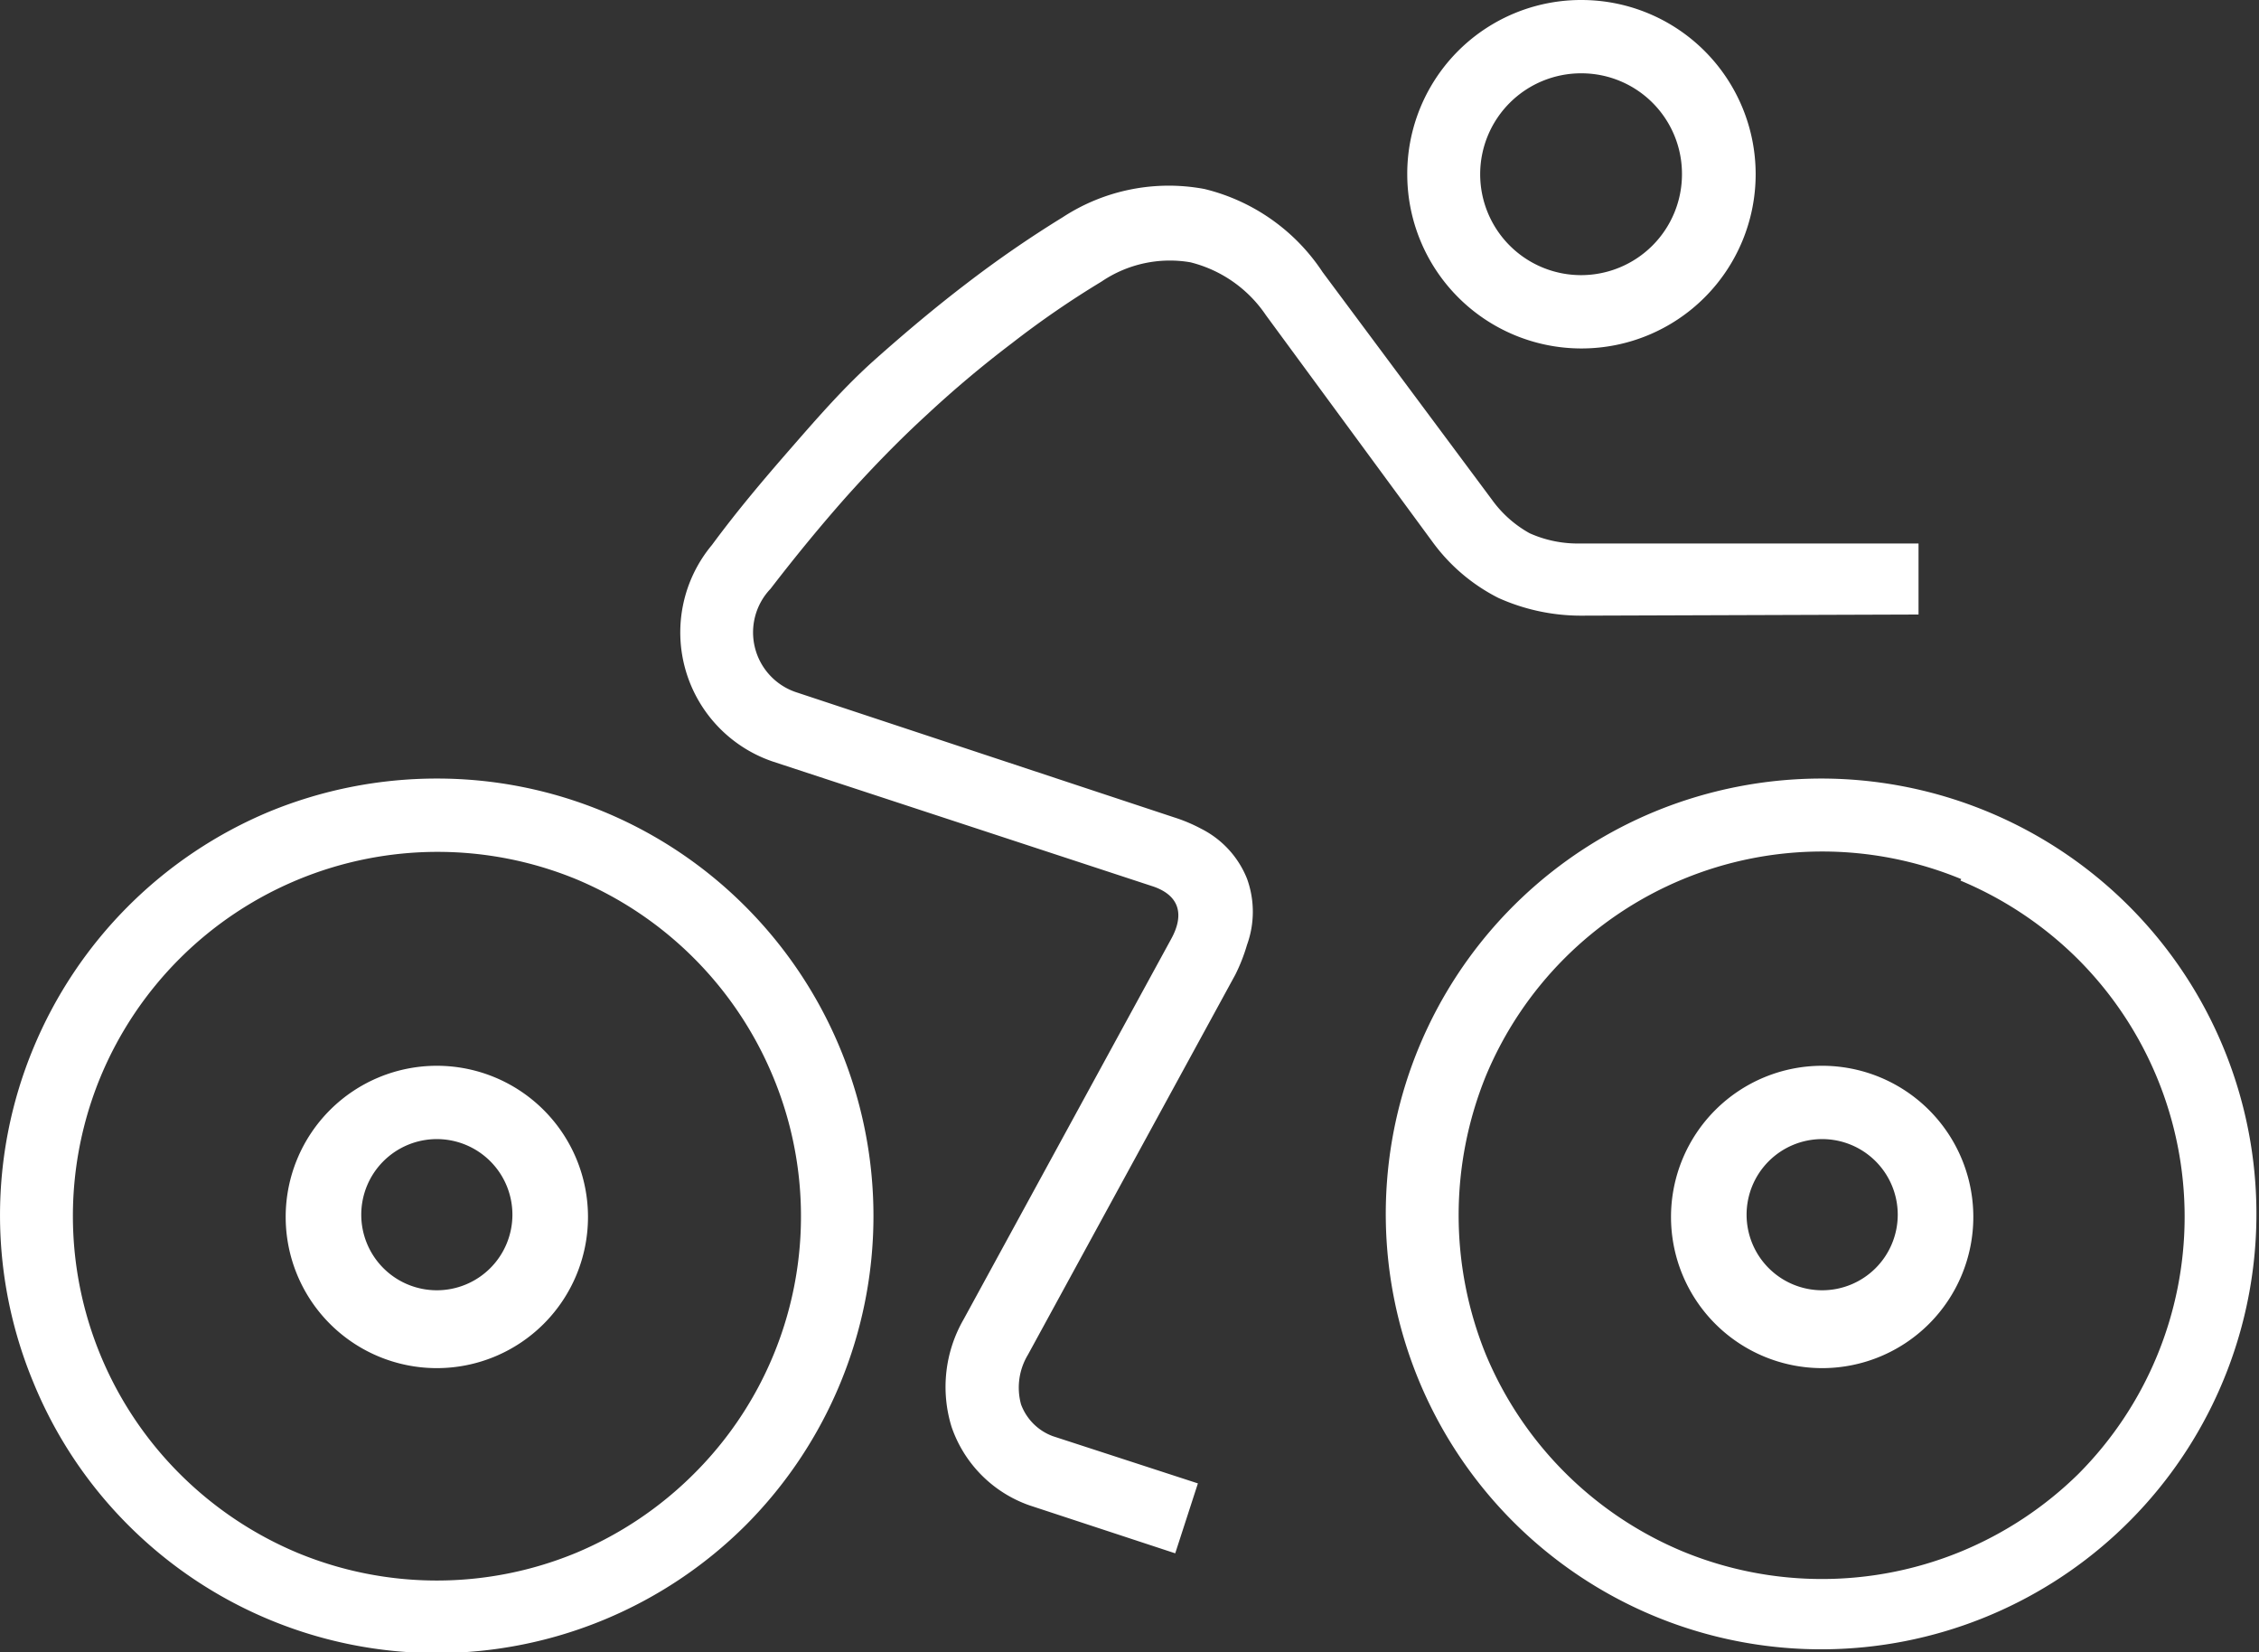
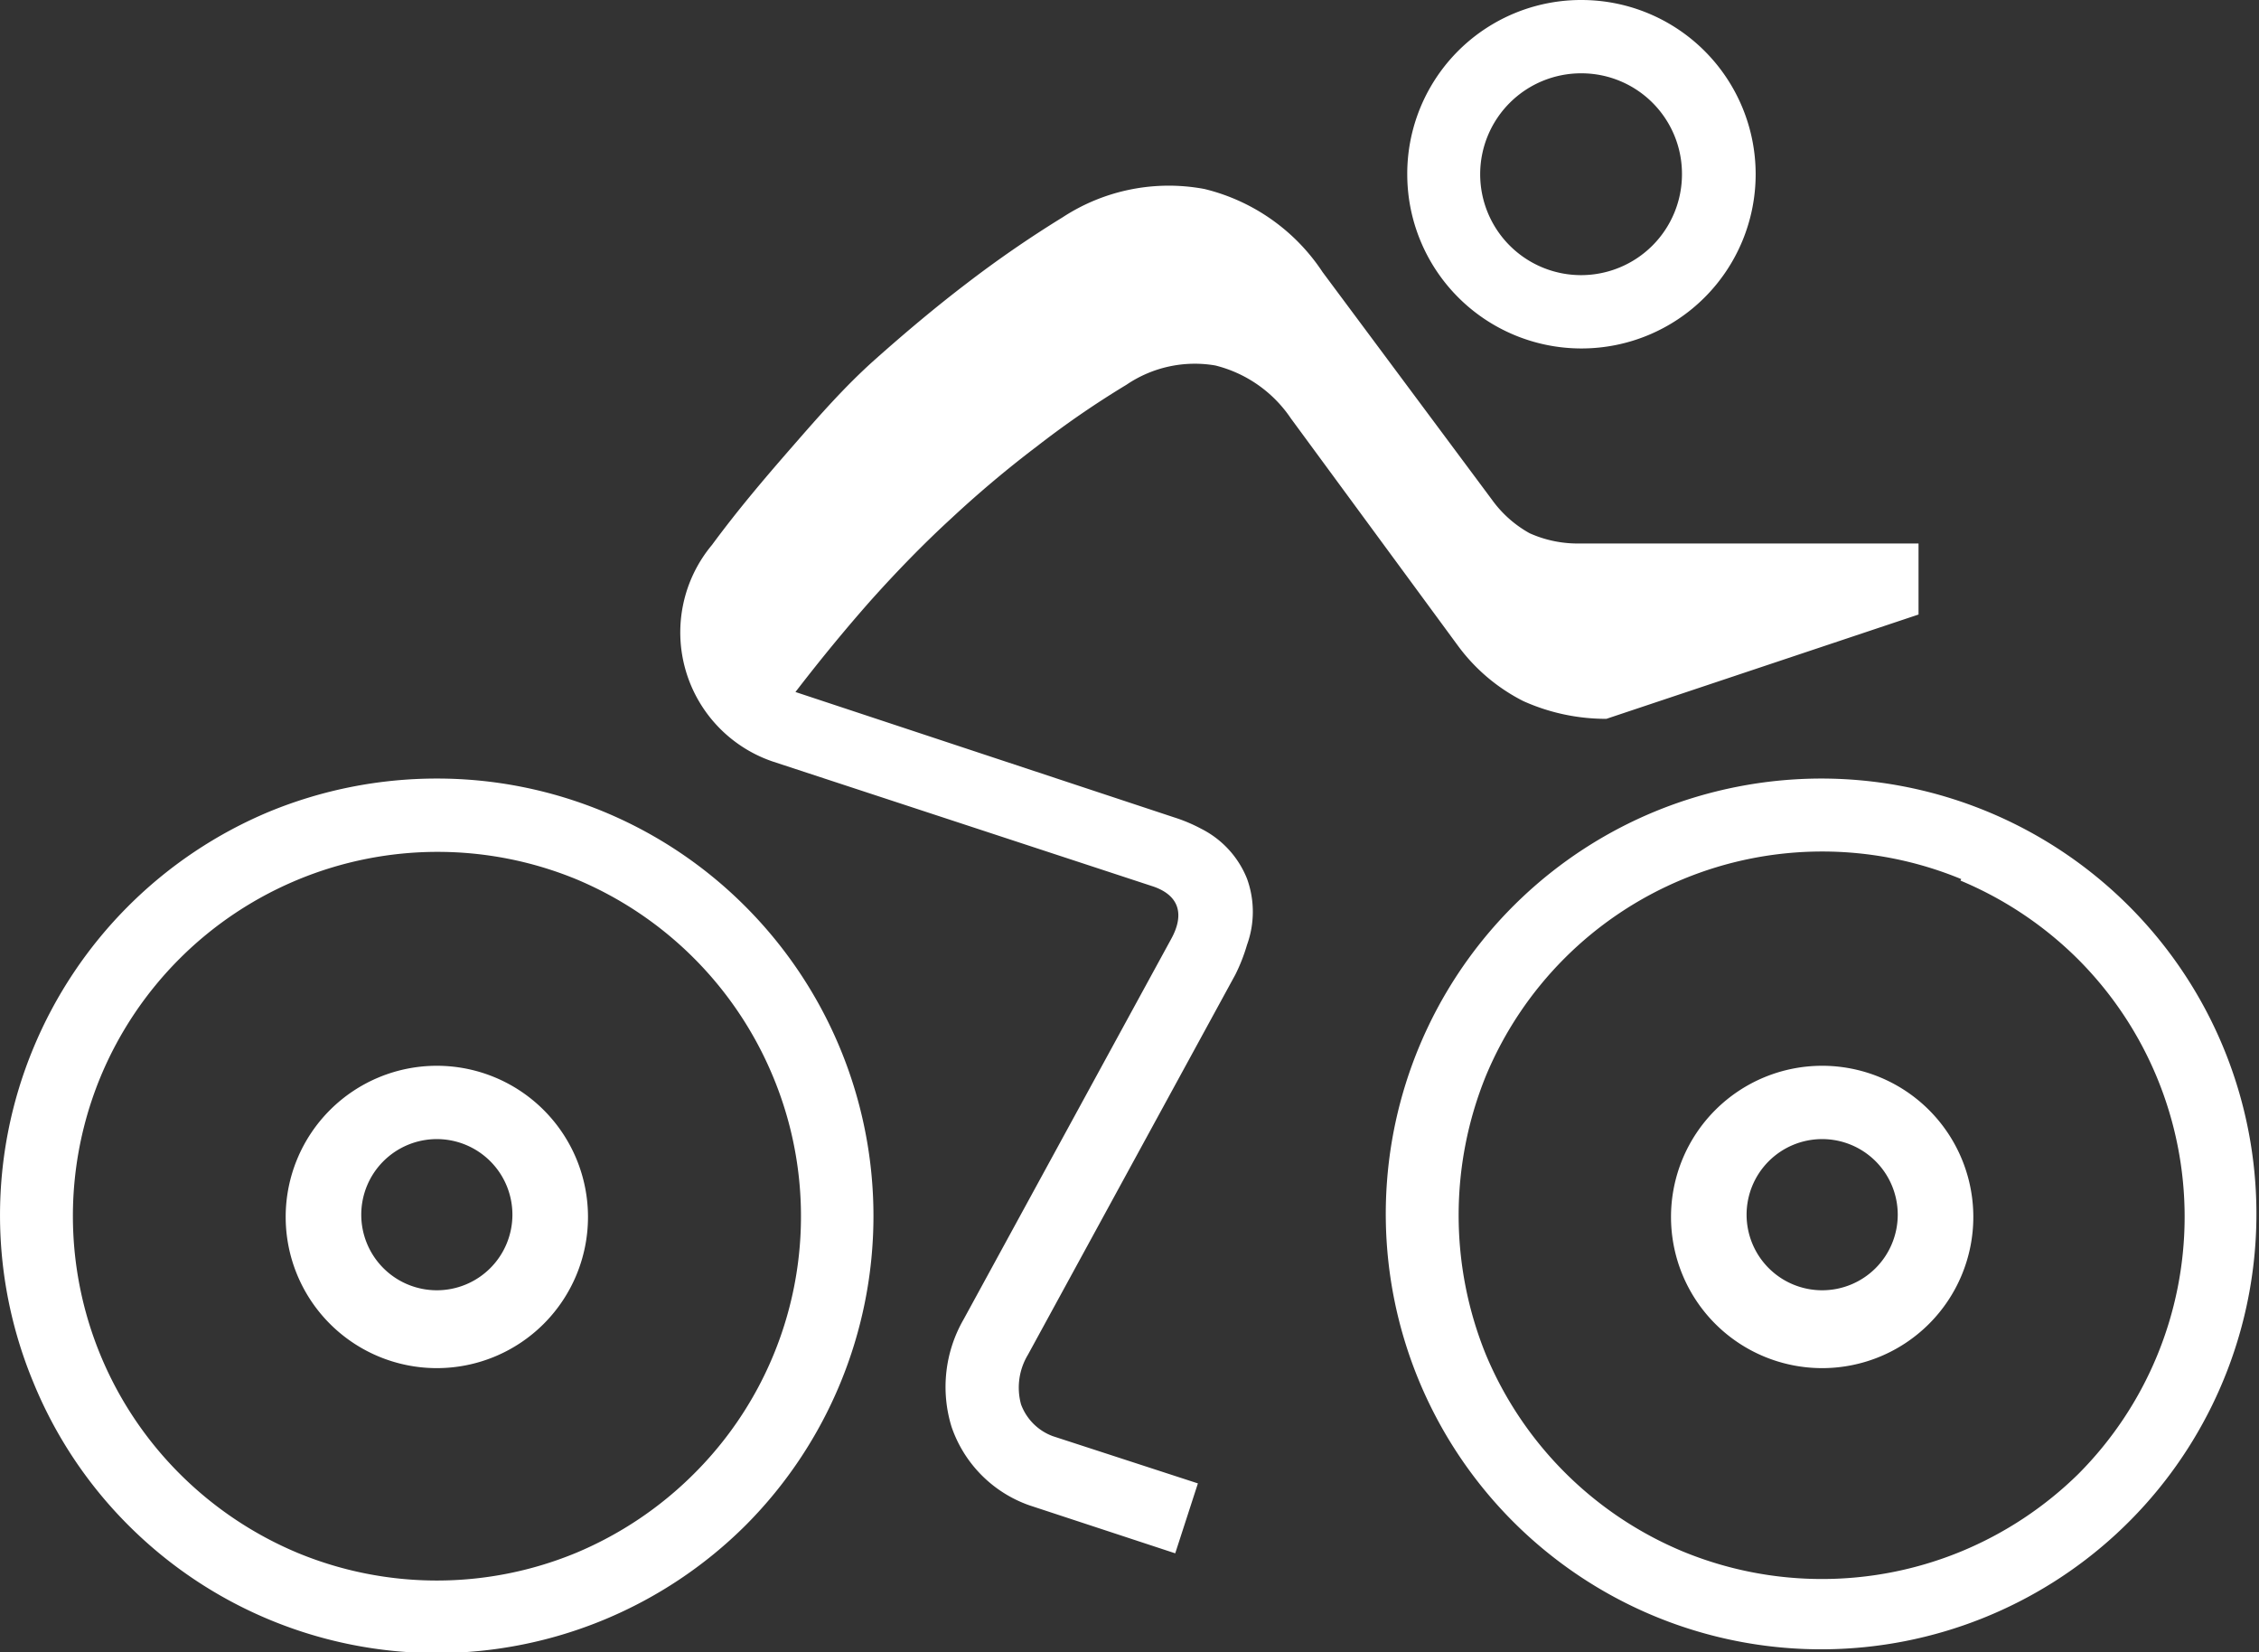
<svg xmlns="http://www.w3.org/2000/svg" viewBox="0 0 59.78 43.72">
  <rect x="0" y="0" width="59.78" height="43.72" fill="#333333" stroke="none" />
  <defs>
    <style>.cls-1{fill:#fff;fill-rule:evenodd;}</style>
  </defs>
  <title>Register Icon0</title>
  <g id="Layer_2" data-name="Layer 2">
    <g id="Layer_1-2" data-name="Layer 1">
-       <path class="cls-1" d="M41.85,0a4.61,4.61,0,1,1-4.61,4.61A4.6,4.6,0,0,1,41.85,0Zm6.37,20.6a11.52,11.52,0,1,1-4.42.87,11.6,11.6,0,0,1,4.42-.87Zm3.68,2.66a9.64,9.64,0,0,0-12.58,5.21,9.79,9.79,0,0,0,0,7.37,9.68,9.68,0,0,0,5.21,5.21,9.67,9.67,0,0,0,7.37,0A9.72,9.72,0,0,0,55,39a9.64,9.64,0,0,0,0-13.61,9.72,9.72,0,0,0-3.12-2.09Zm-1.13-7V14.38H41.83a3.11,3.11,0,0,1-1.35-.27,3.05,3.05,0,0,1-1-.89L35,7.2A5.22,5.22,0,0,0,31.87,5a5.13,5.13,0,0,0-3.75.75,29.78,29.78,0,0,0-2.54,1.75c-.8.61-1.6,1.28-2.41,2S21.68,11,20.93,11.86s-1.41,1.64-2.09,2.56a3.61,3.61,0,0,0,1.61,5.73l10.08,3.31c.68.24.82.74.46,1.39L25.5,34.91a3.58,3.58,0,0,0-.32,2.84,3.35,3.35,0,0,0,2.06,2.08L31.1,41.1l.6-1.85L27.86,38a1.42,1.42,0,0,1-.84-.84,1.68,1.68,0,0,1,.18-1.31l5.49-10.06A4.7,4.7,0,0,0,33,25a2.57,2.57,0,0,0,0-1.75,2.53,2.53,0,0,0-1.21-1.32,4.21,4.21,0,0,0-.71-.3L21.05,18.31a1.67,1.67,0,0,1-.66-2.73q1-1.3,2-2.43c.69-.77,1.4-1.5,2.12-2.16a29.14,29.14,0,0,1,2.27-1.91,24.57,24.57,0,0,1,2.37-1.63,3.22,3.22,0,0,1,2.35-.51,3.4,3.4,0,0,1,2,1.4l4.41,6a4.88,4.88,0,0,0,1.74,1.48,5.33,5.33,0,0,0,2.2.47ZM11.56,28.2a4,4,0,1,1-4,4,4,4,0,0,1,4-4Zm0,1.94a2,2,0,1,0,2,2,2,2,0,0,0-2-2ZM48.22,28.2a4,4,0,1,0,4,4,4,4,0,0,0-4-4Zm0,1.94a2,2,0,1,0,2,2,2,2,0,0,0-2-2ZM11.56,20.6A11.52,11.52,0,0,1,19.74,24a11.59,11.59,0,0,1,0,16.35,11.59,11.59,0,0,1-8.18,3.39,11.54,11.54,0,0,1-8.17-3.39A11.48,11.48,0,0,1,.88,36.57a11.52,11.52,0,0,1,0-8.83,11.59,11.59,0,0,1,6.26-6.27,11.65,11.65,0,0,1,4.42-.87Zm3.68,2.66a9.68,9.68,0,0,1,5.21,5.21A9.61,9.61,0,0,1,18.36,39a9.72,9.72,0,0,1-3.12,2.09,9.64,9.64,0,0,1-7.36,0A9.72,9.72,0,0,1,4.76,39,9.64,9.64,0,0,1,2.67,28.47a9.66,9.66,0,0,1,12.57-5.21ZM41.85,1.94a2.67,2.67,0,1,0,2.66,2.67A2.66,2.66,0,0,0,41.85,1.94Z" />
+       <path class="cls-1" d="M41.85,0a4.61,4.61,0,1,1-4.61,4.61A4.6,4.6,0,0,1,41.85,0Zm6.37,20.6a11.52,11.52,0,1,1-4.42.87,11.6,11.6,0,0,1,4.42-.87Zm3.68,2.66a9.64,9.64,0,0,0-12.58,5.21,9.79,9.79,0,0,0,0,7.37,9.68,9.68,0,0,0,5.21,5.21,9.67,9.67,0,0,0,7.37,0A9.72,9.72,0,0,0,55,39a9.64,9.64,0,0,0,0-13.61,9.72,9.72,0,0,0-3.12-2.09Zm-1.13-7V14.38H41.83a3.11,3.11,0,0,1-1.35-.27,3.05,3.05,0,0,1-1-.89L35,7.2A5.22,5.22,0,0,0,31.87,5a5.13,5.13,0,0,0-3.75.75,29.78,29.78,0,0,0-2.54,1.75c-.8.61-1.6,1.28-2.41,2S21.68,11,20.93,11.86s-1.41,1.64-2.09,2.56a3.61,3.61,0,0,0,1.61,5.73l10.08,3.31c.68.24.82.74.46,1.39L25.5,34.91a3.58,3.58,0,0,0-.32,2.84,3.35,3.35,0,0,0,2.06,2.08L31.1,41.1l.6-1.85L27.86,38a1.42,1.42,0,0,1-.84-.84,1.68,1.68,0,0,1,.18-1.31l5.49-10.06A4.7,4.7,0,0,0,33,25a2.57,2.57,0,0,0,0-1.75,2.53,2.53,0,0,0-1.21-1.32,4.21,4.21,0,0,0-.71-.3L21.05,18.31q1-1.3,2-2.43c.69-.77,1.4-1.5,2.12-2.16a29.14,29.14,0,0,1,2.27-1.91,24.57,24.57,0,0,1,2.37-1.63,3.22,3.22,0,0,1,2.35-.51,3.4,3.4,0,0,1,2,1.4l4.41,6a4.88,4.88,0,0,0,1.74,1.48,5.33,5.33,0,0,0,2.2.47ZM11.56,28.2a4,4,0,1,1-4,4,4,4,0,0,1,4-4Zm0,1.94a2,2,0,1,0,2,2,2,2,0,0,0-2-2ZM48.22,28.2a4,4,0,1,0,4,4,4,4,0,0,0-4-4Zm0,1.94a2,2,0,1,0,2,2,2,2,0,0,0-2-2ZM11.56,20.6A11.52,11.52,0,0,1,19.74,24a11.59,11.59,0,0,1,0,16.35,11.59,11.59,0,0,1-8.18,3.39,11.54,11.54,0,0,1-8.17-3.39A11.48,11.48,0,0,1,.88,36.57a11.52,11.52,0,0,1,0-8.83,11.59,11.59,0,0,1,6.26-6.27,11.65,11.65,0,0,1,4.42-.87Zm3.68,2.66a9.68,9.68,0,0,1,5.21,5.21A9.61,9.61,0,0,1,18.36,39a9.72,9.72,0,0,1-3.12,2.09,9.64,9.64,0,0,1-7.36,0A9.72,9.72,0,0,1,4.76,39,9.64,9.64,0,0,1,2.67,28.47a9.66,9.66,0,0,1,12.57-5.21ZM41.85,1.94a2.67,2.67,0,1,0,2.66,2.67A2.66,2.66,0,0,0,41.85,1.94Z" />
    </g>
  </g>
</svg>